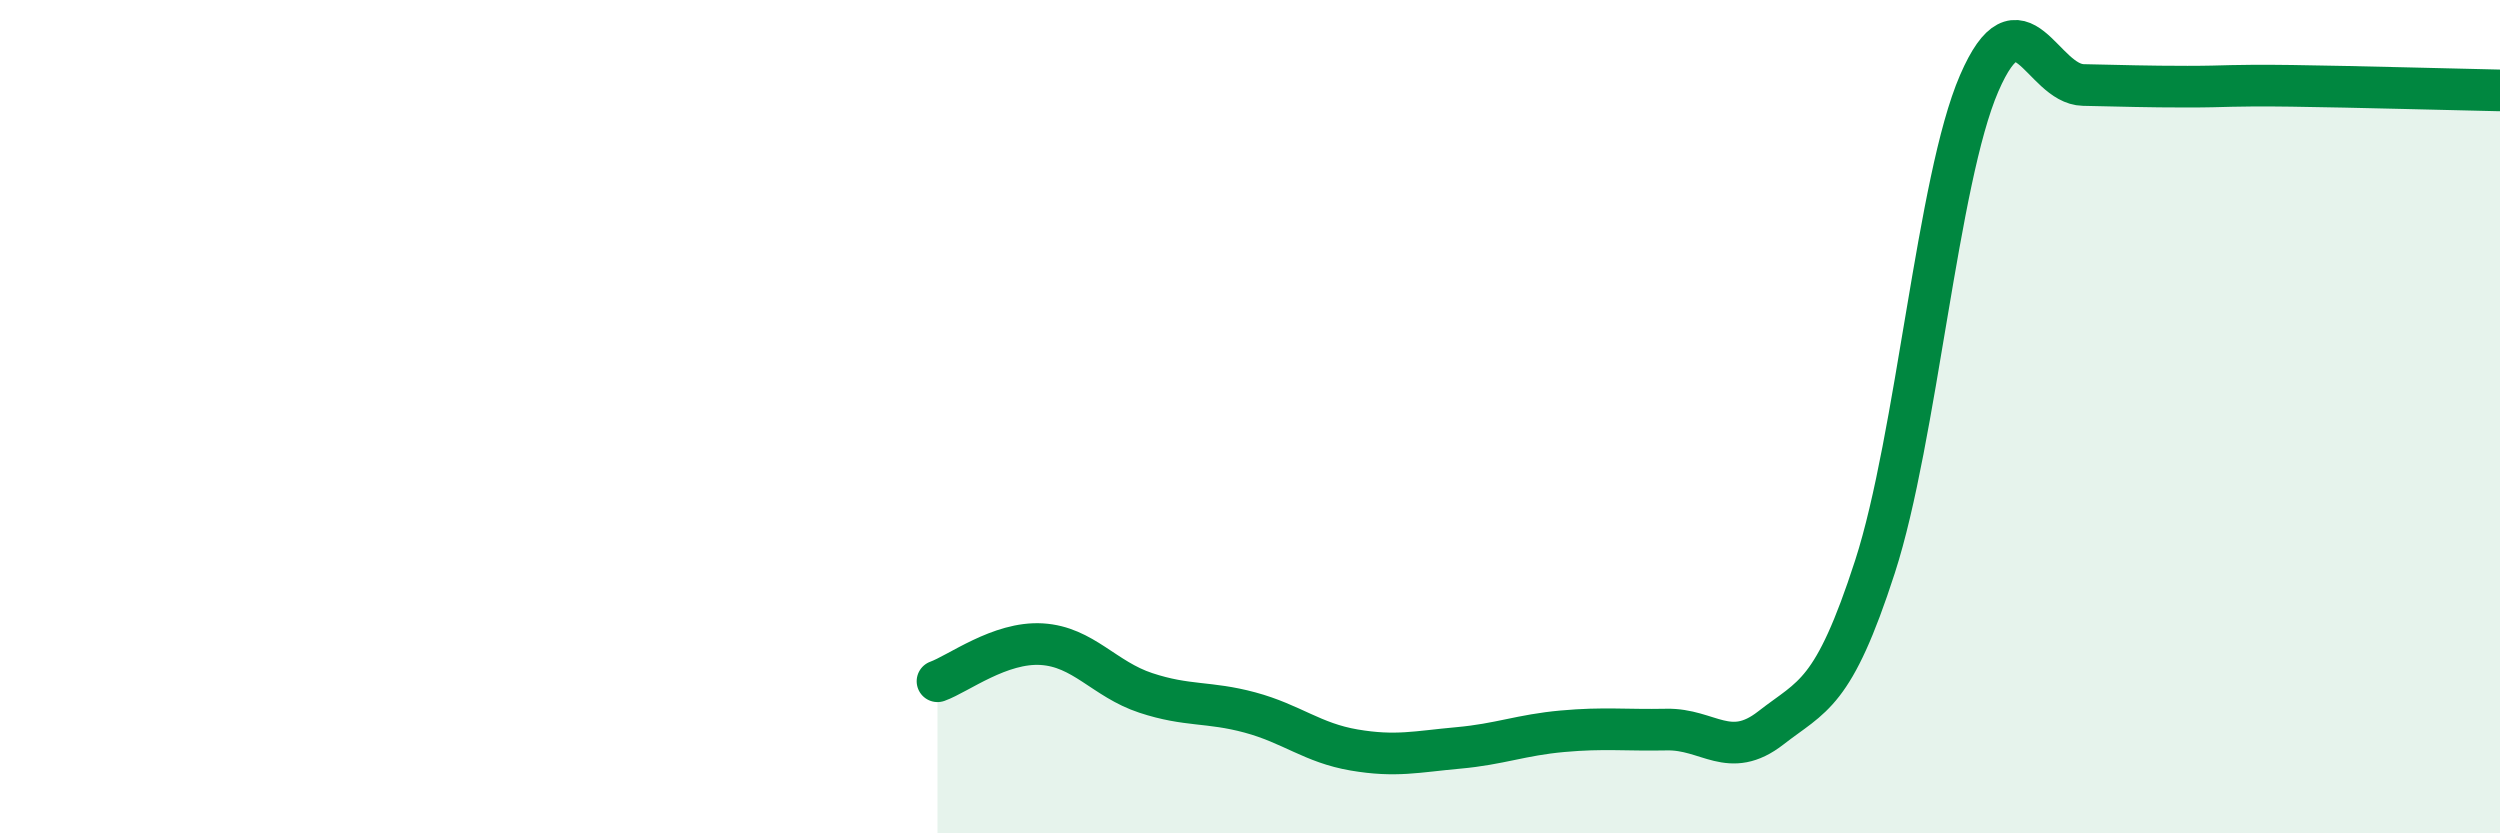
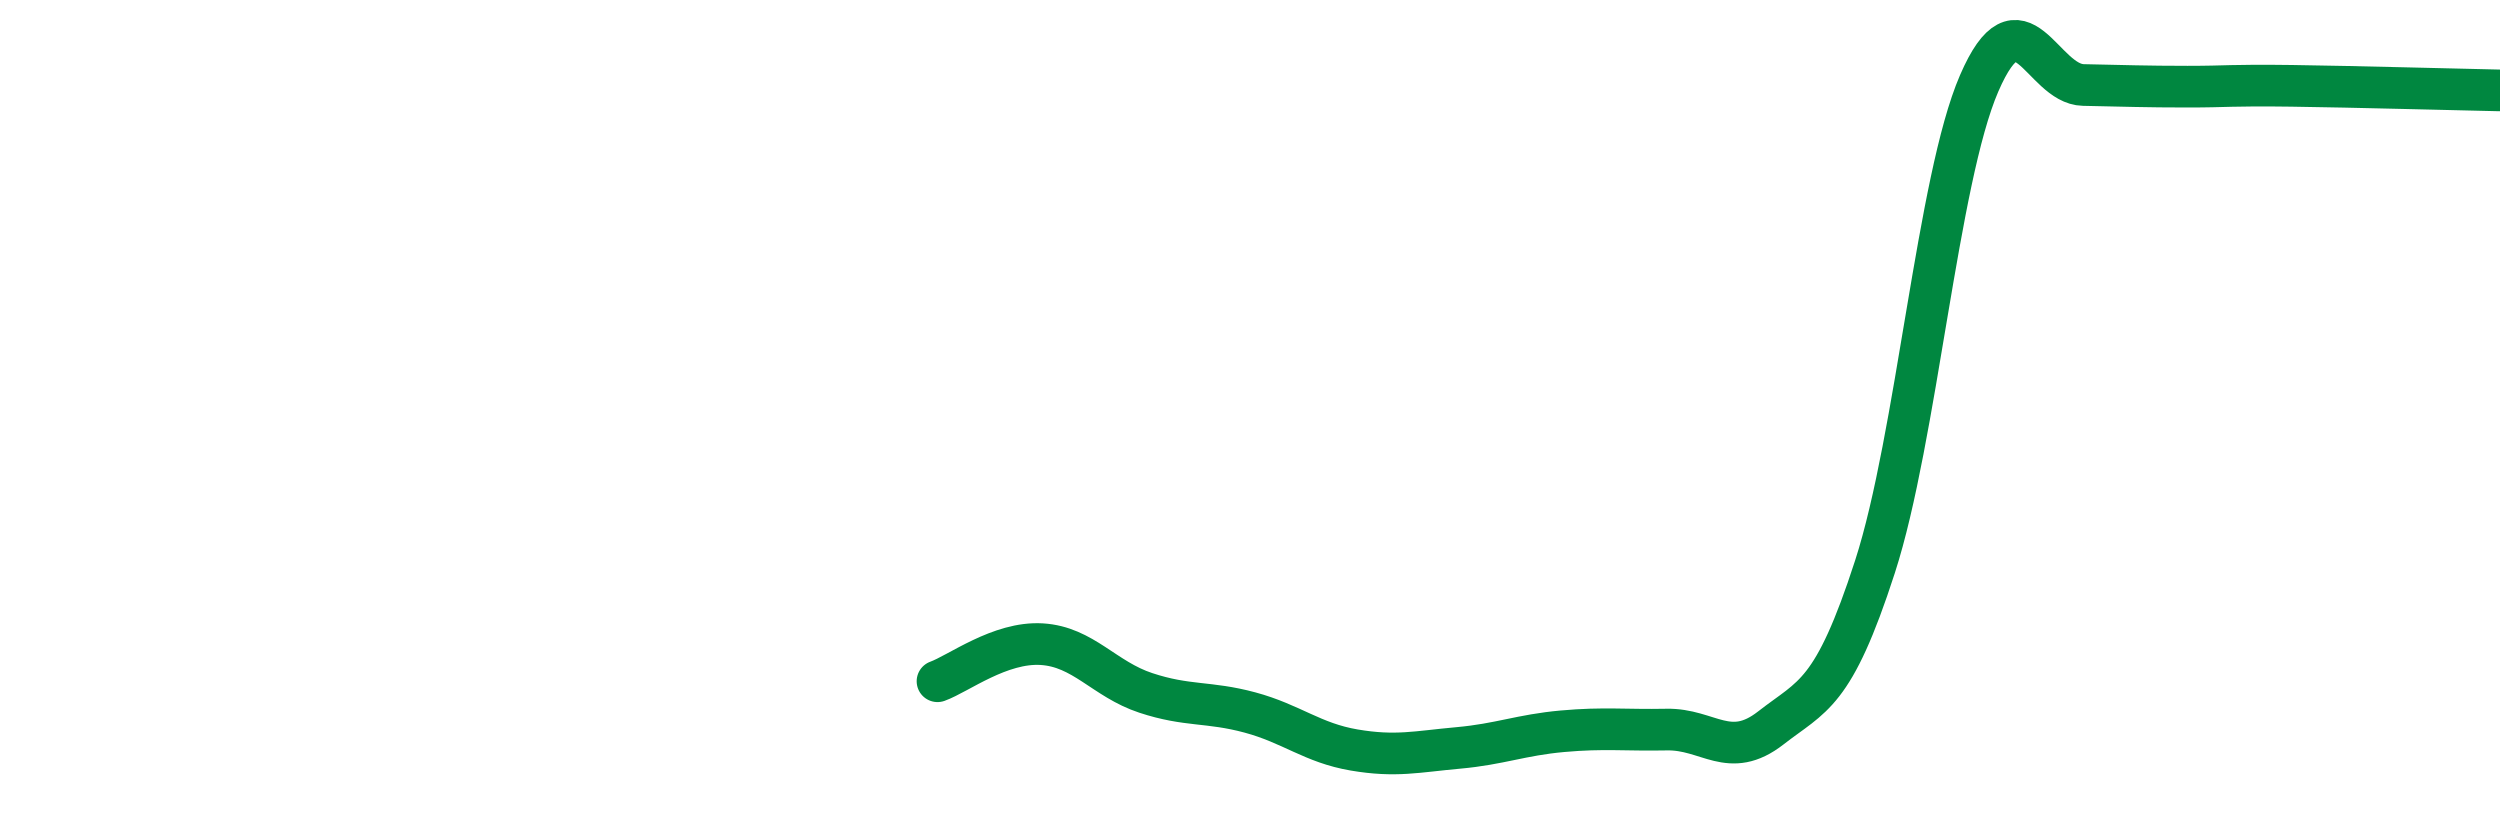
<svg xmlns="http://www.w3.org/2000/svg" width="60" height="20" viewBox="0 0 60 20">
-   <path d="M 22.5,16.35 C 23,16.17 24,15.4 25,15.46 C 26,15.52 26.5,16.3 27.5,16.63 C 28.5,16.96 29,16.83 30,17.1 C 31,17.37 31.5,17.83 32.5,18 C 33.5,18.17 34,18.04 35,17.95 C 36,17.86 36.5,17.64 37.5,17.55 C 38.5,17.46 39,17.53 40,17.51 C 41,17.49 41.5,18.25 42.5,17.47 C 43.5,16.69 44,16.69 45,13.6 C 46,10.51 46.5,4.31 47.5,2 C 48.5,-0.31 49,2.02 50,2.04 C 51,2.06 51.5,2.08 52.5,2.08 C 53.5,2.08 53.5,2.04 55,2.06 C 56.5,2.08 59,2.15 60,2.17L60 20L22.5 20Z" fill="#008740" opacity="0.1" stroke-linecap="round" stroke-linejoin="round" />
  <path d="M 22.5,16.35 C 23,16.17 24,15.4 25,15.46 C 26,15.52 26.5,16.3 27.5,16.63 C 28.5,16.96 29,16.83 30,17.1 C 31,17.37 31.5,17.83 32.5,18 C 33.5,18.17 34,18.04 35,17.95 C 36,17.86 36.5,17.64 37.5,17.55 C 38.5,17.46 39,17.53 40,17.51 C 41,17.49 41.5,18.25 42.5,17.47 C 43.5,16.69 44,16.69 45,13.6 C 46,10.51 46.5,4.31 47.5,2 C 48.5,-0.31 49,2.02 50,2.04 C 51,2.06 51.5,2.08 52.5,2.08 C 53.5,2.08 53.5,2.04 55,2.06 C 56.5,2.08 59,2.15 60,2.17" stroke="#008740" stroke-width="1" fill="none" stroke-linecap="round" stroke-linejoin="round" />
</svg>